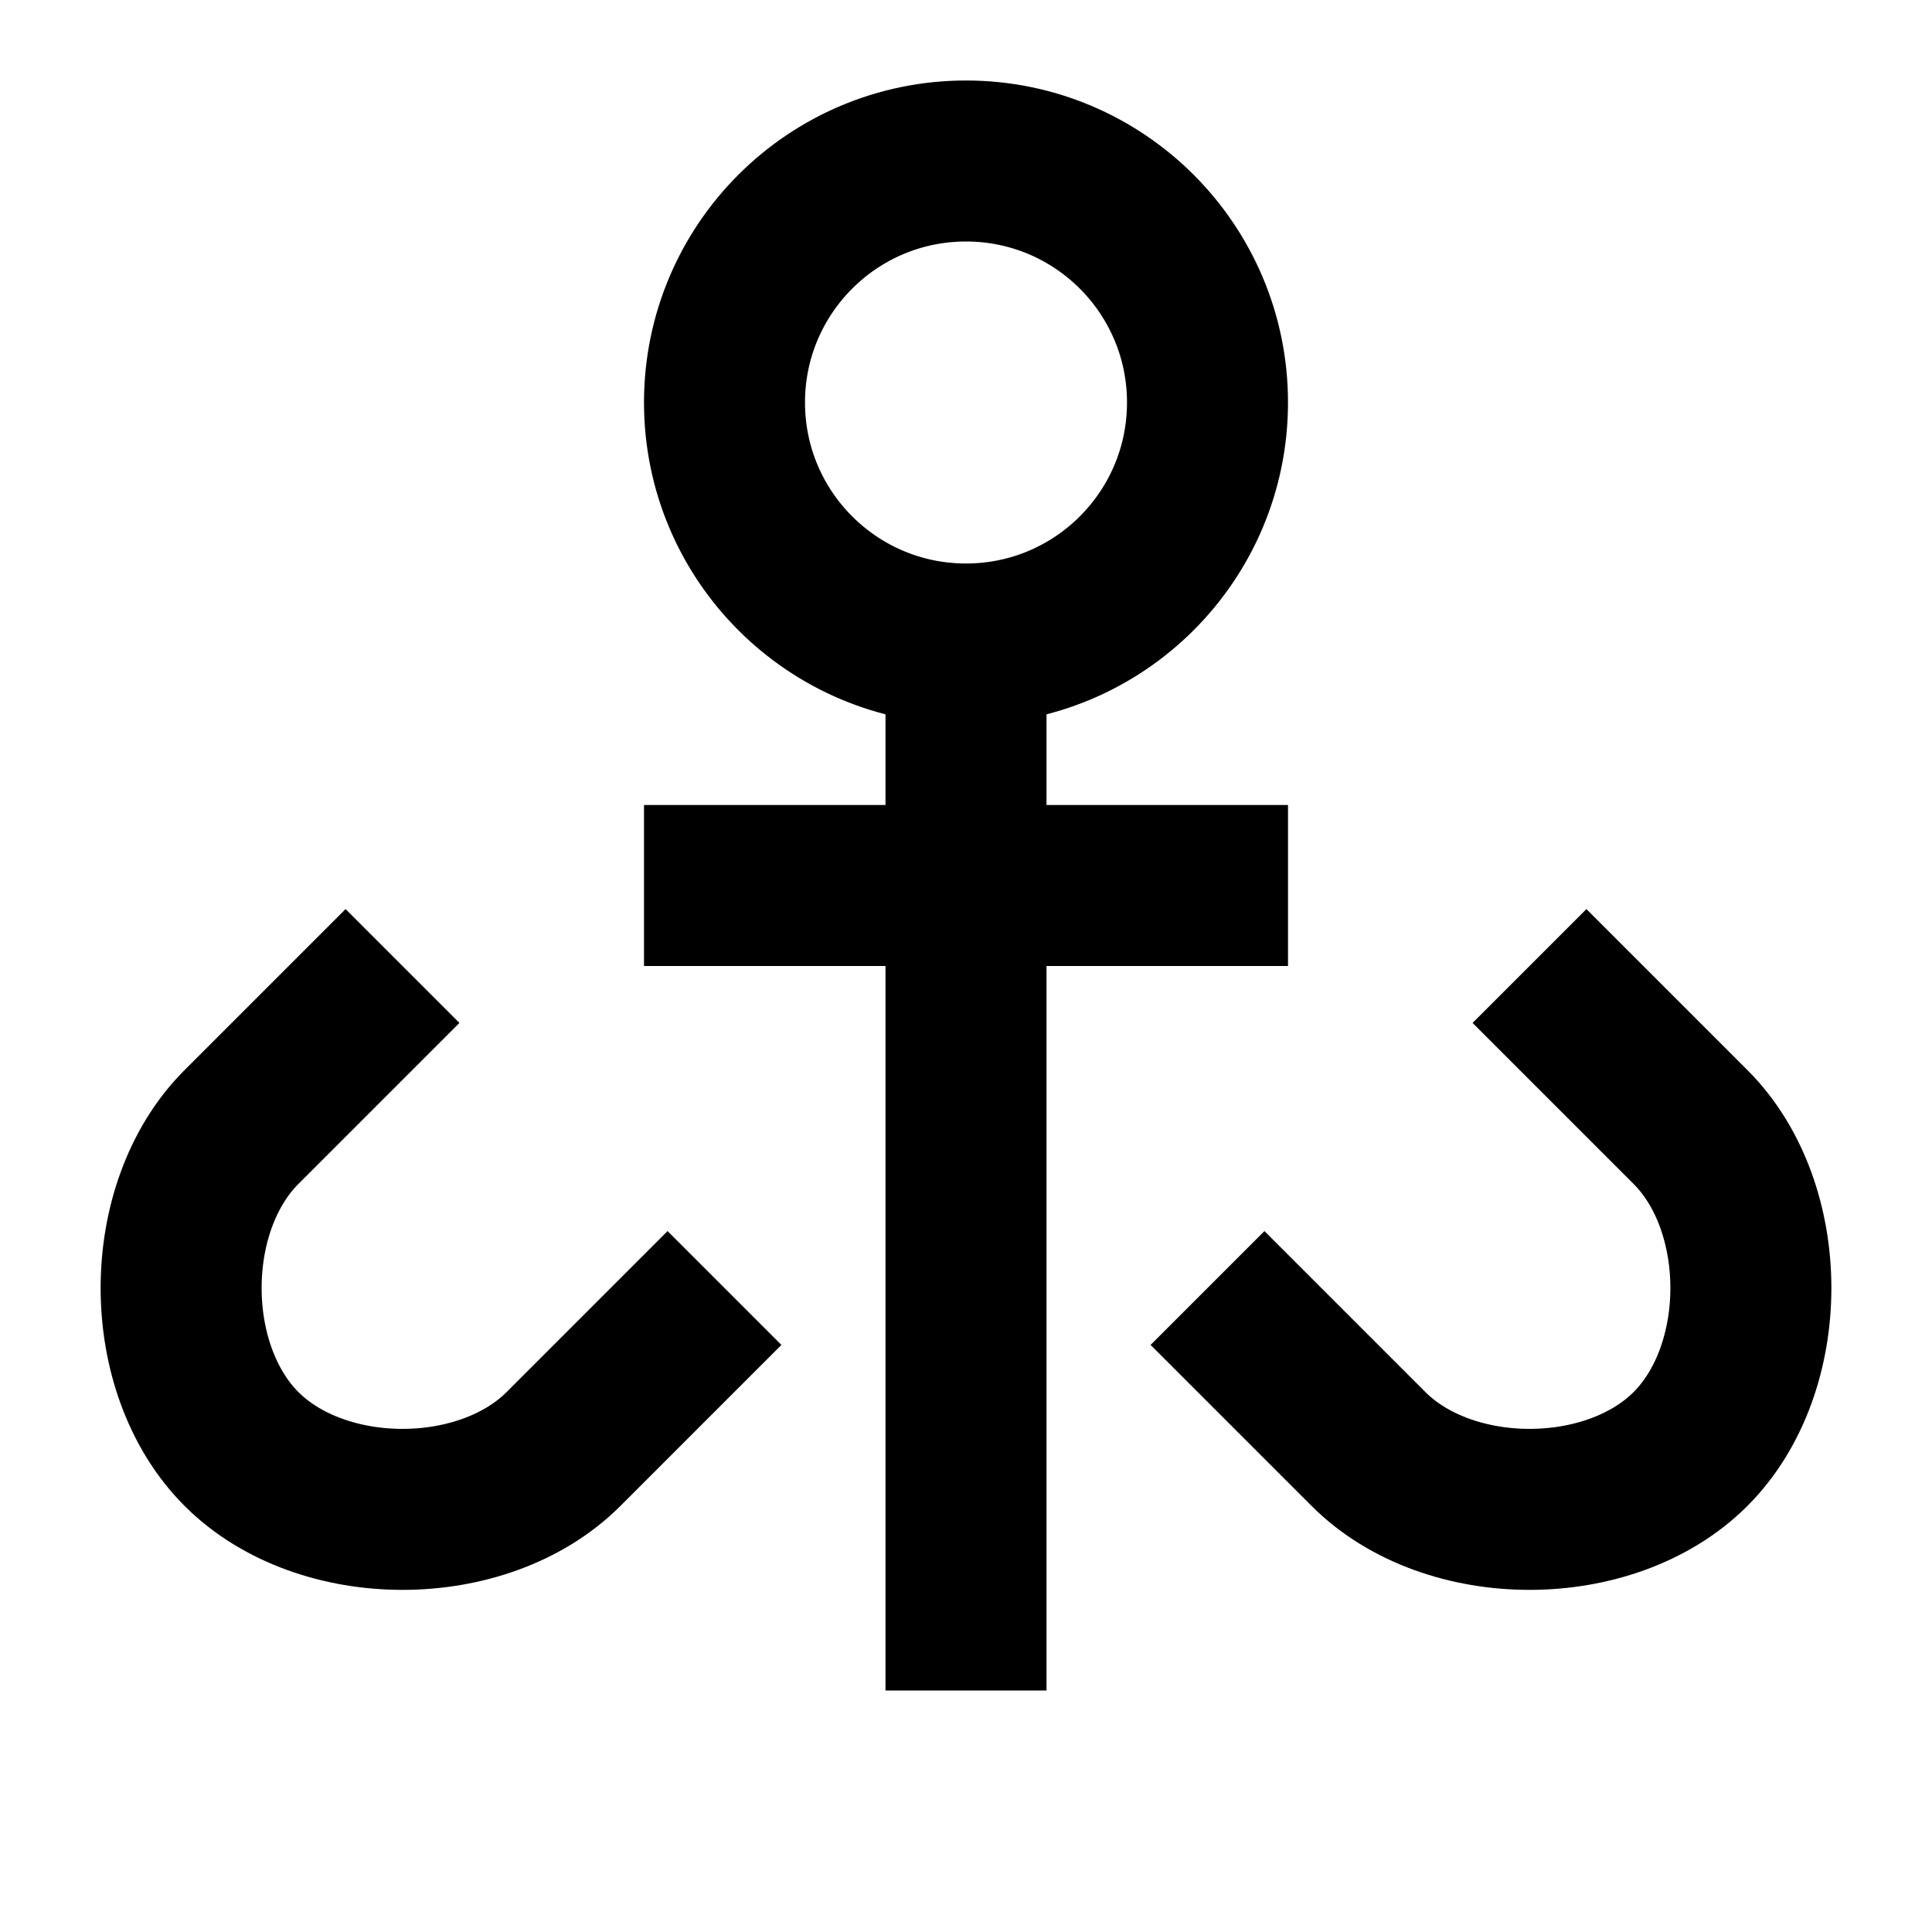
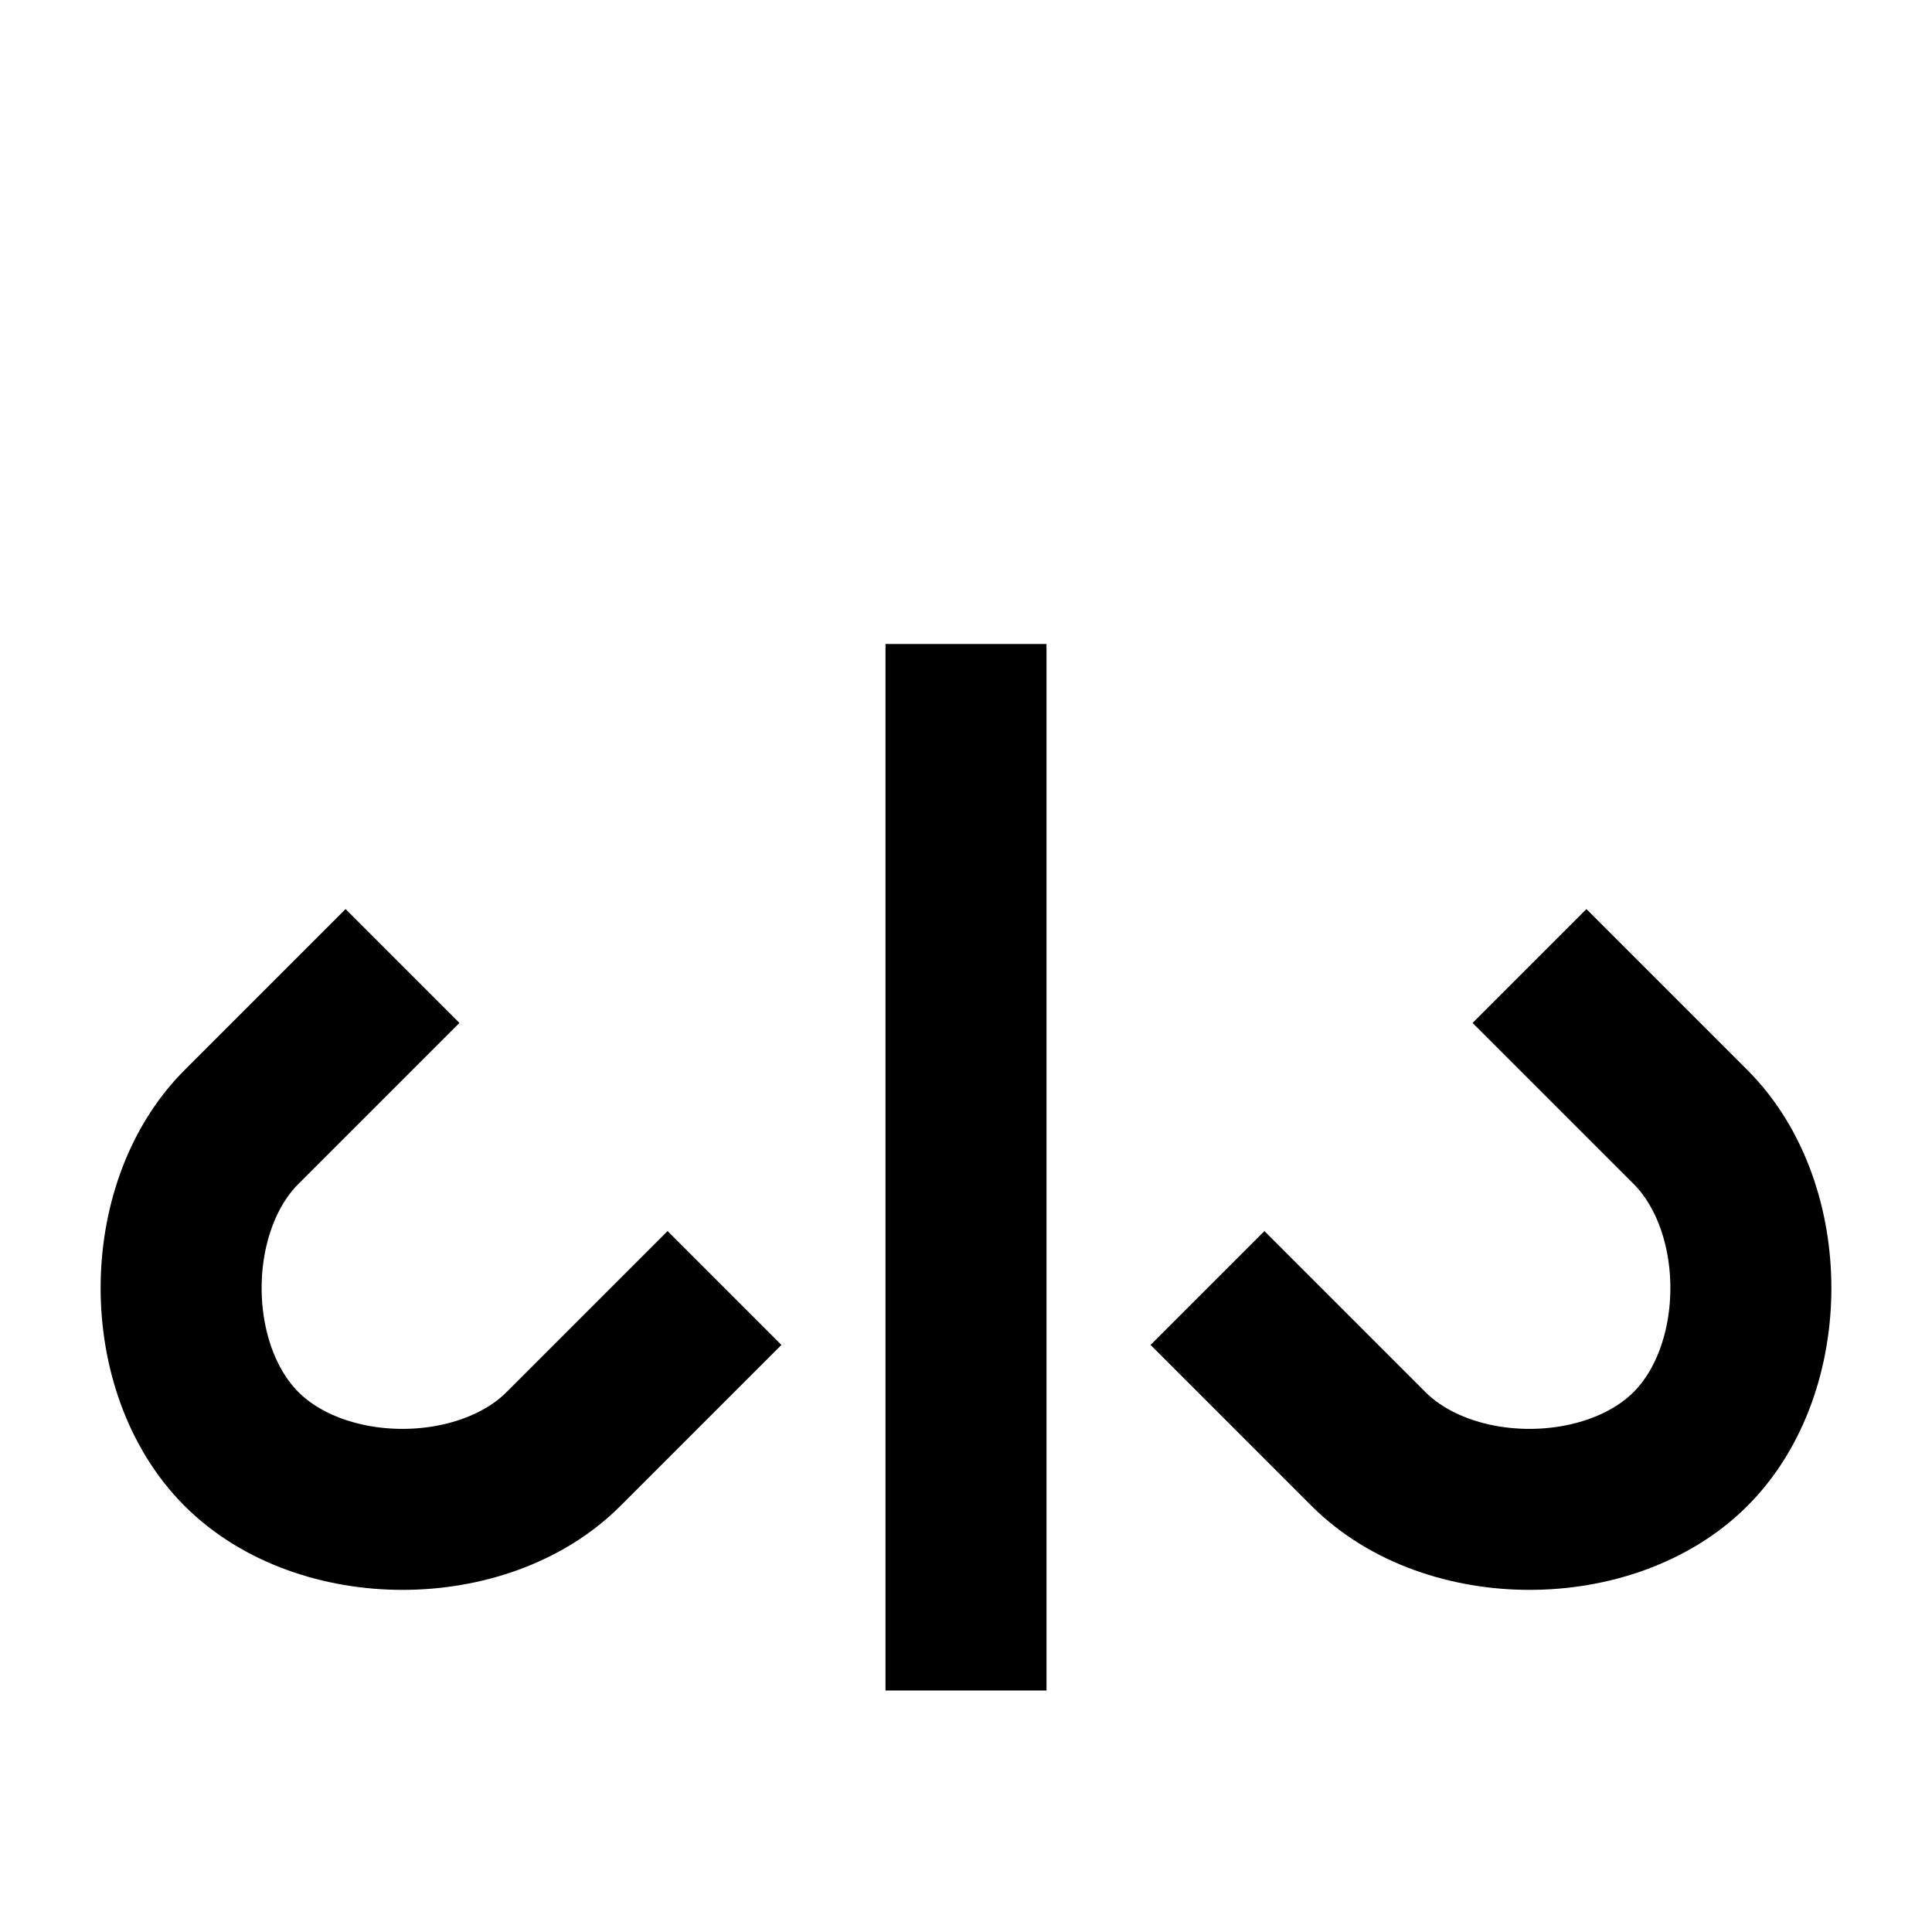
<svg xmlns="http://www.w3.org/2000/svg" width="24" height="24" viewBox="0 0 24 24" fill="none">
-   <circle cx="12" cy="5" r="3" stroke="currentColor" stroke-width="2" />
  <line x1="12" y1="8" x2="12" y2="21" stroke="currentColor" stroke-width="2" />
  <path d="m5 12-2 2c-1 1-1 3 0 4s3 1 4 0l2-2" stroke="currentColor" stroke-width="2" />
  <path d="m19 12 2 2c1 1 1 3 0 4s-3 1-4 0l-2-2" stroke="currentColor" stroke-width="2" />
-   <line x1="8" y1="11" x2="16" y2="11" stroke="currentColor" stroke-width="2" />
</svg>